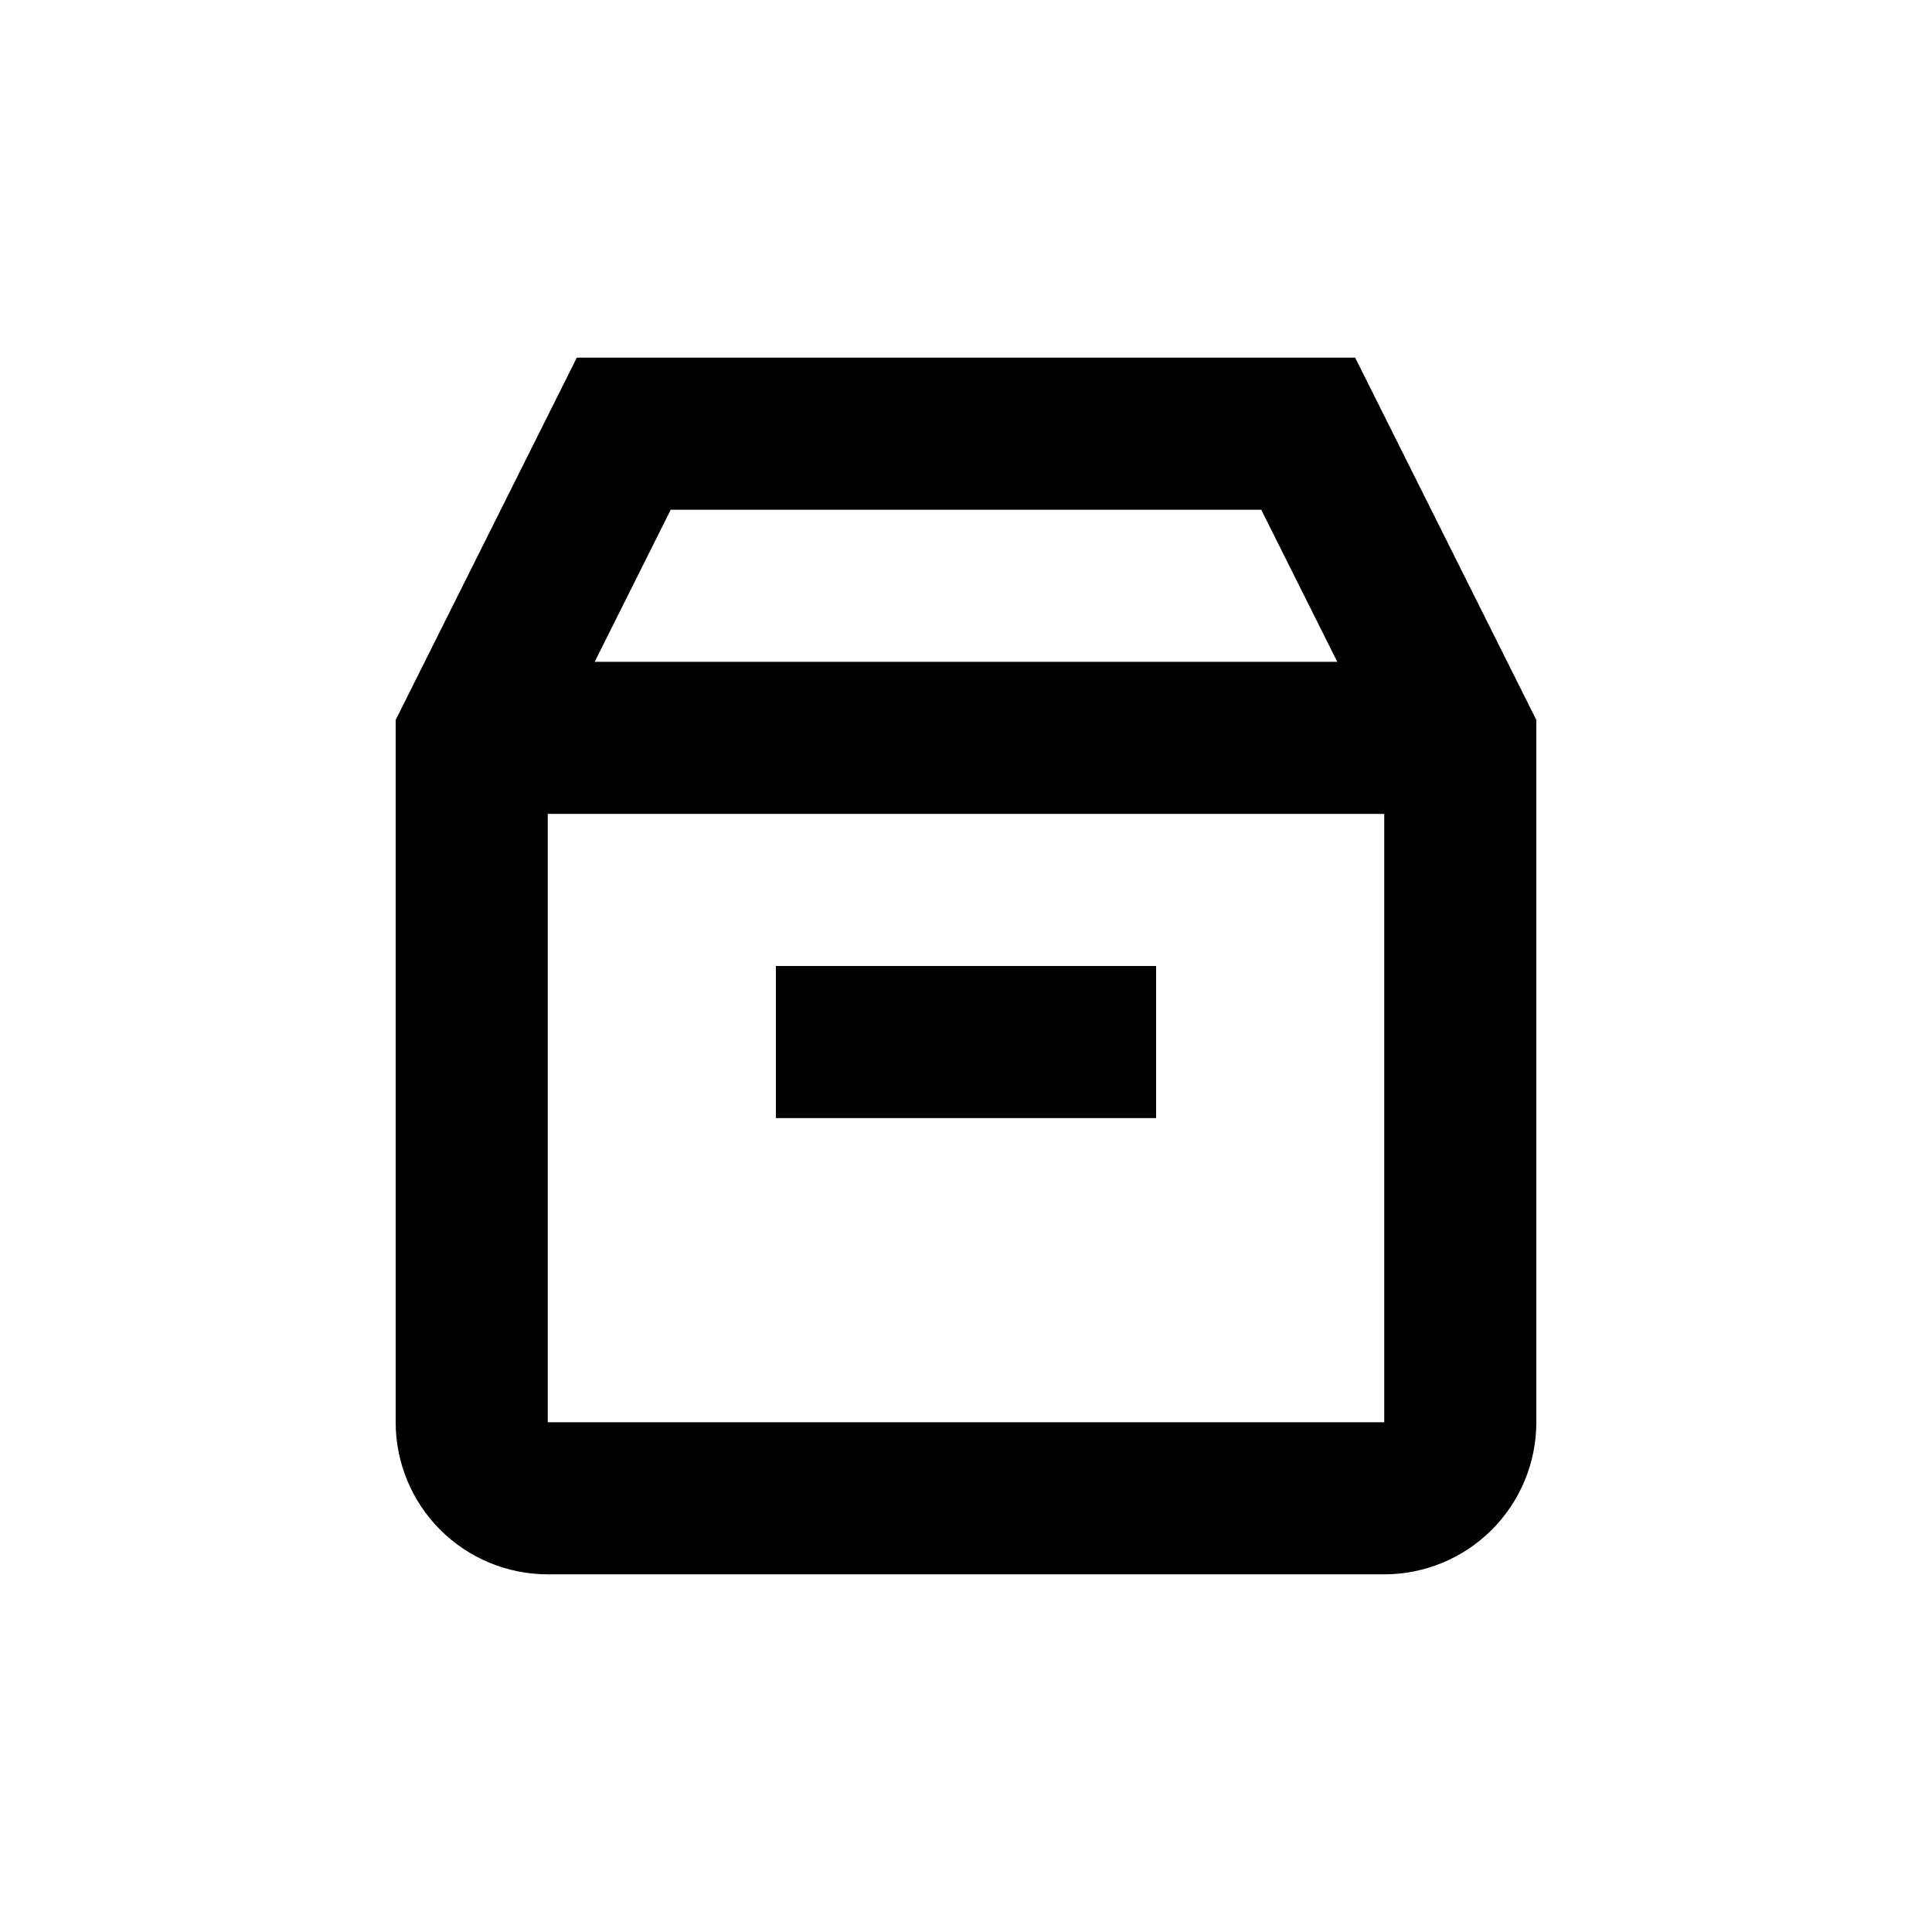
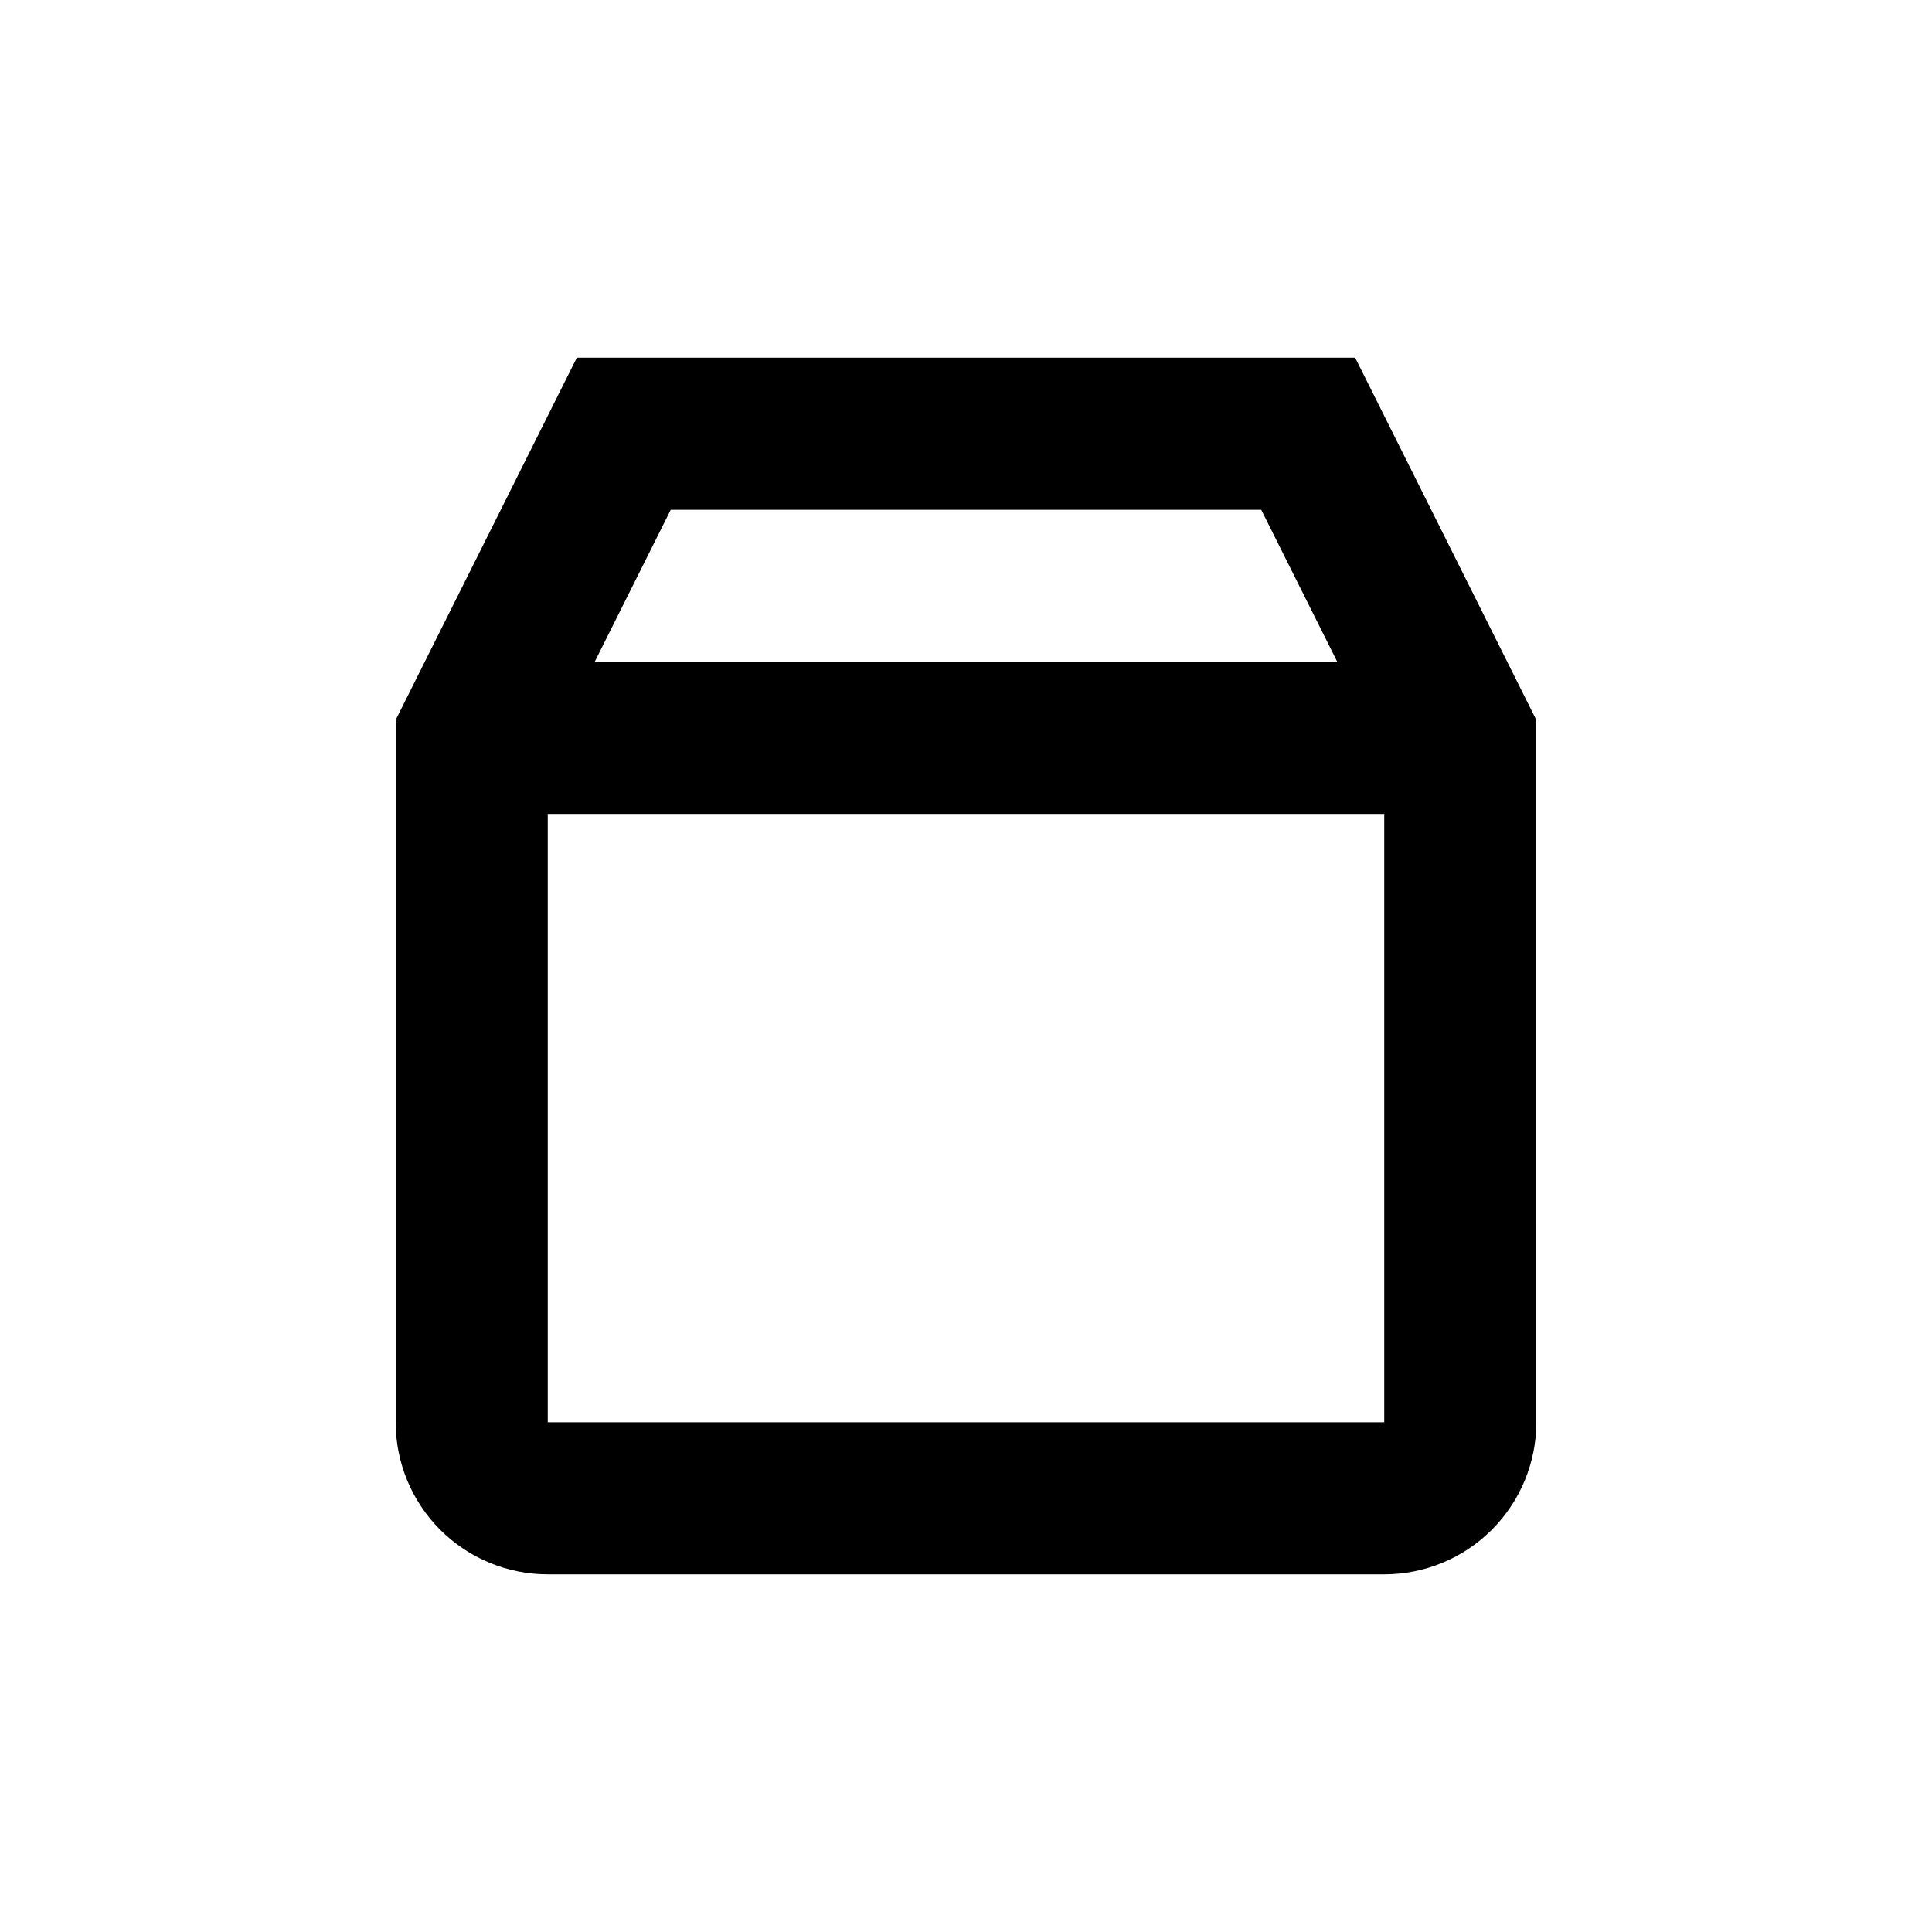
<svg xmlns="http://www.w3.org/2000/svg" fill="#000000" width="800px" height="800px" version="1.1" viewBox="144 144 512 512">
  <g>
    <path d="m551.14 334.8-48.012-96.023h-206.26l-48.012 96.023v186.11c0 10.688 4.246 20.941 11.805 28.5 7.559 7.559 17.812 11.805 28.5 11.805h221.68c10.691 0 20.941-4.246 28.5-11.805 7.559-7.559 11.805-17.812 11.805-28.5zm-72.902-55.719 20.152 40.305h-196.79l20.152-40.305zm-189.08 241.83v-161.22h221.68v161.22z" />
-     <path d="m349.62 400h100.76v40.305h-100.76z" />
  </g>
</svg>